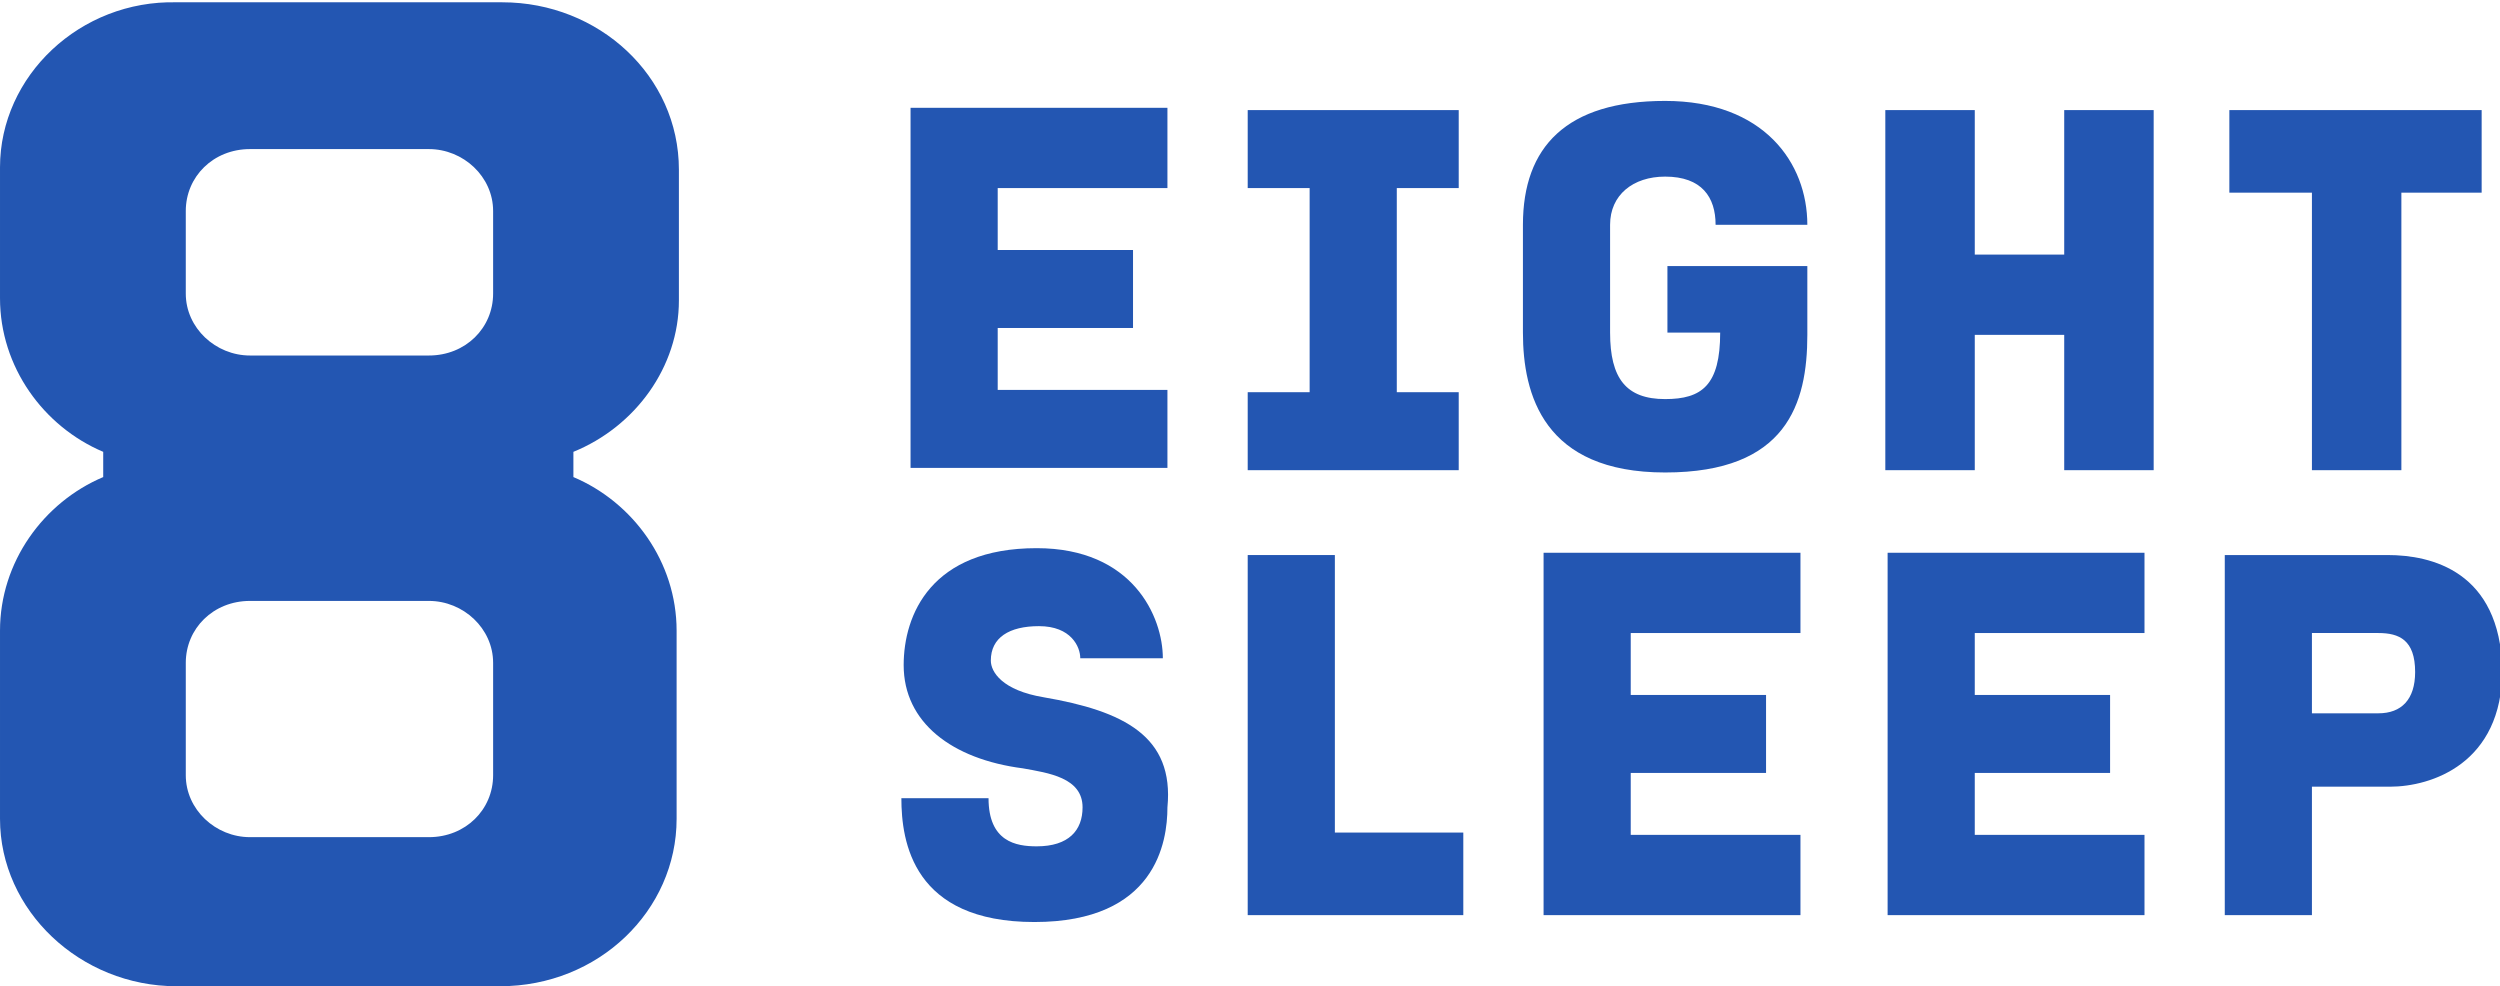
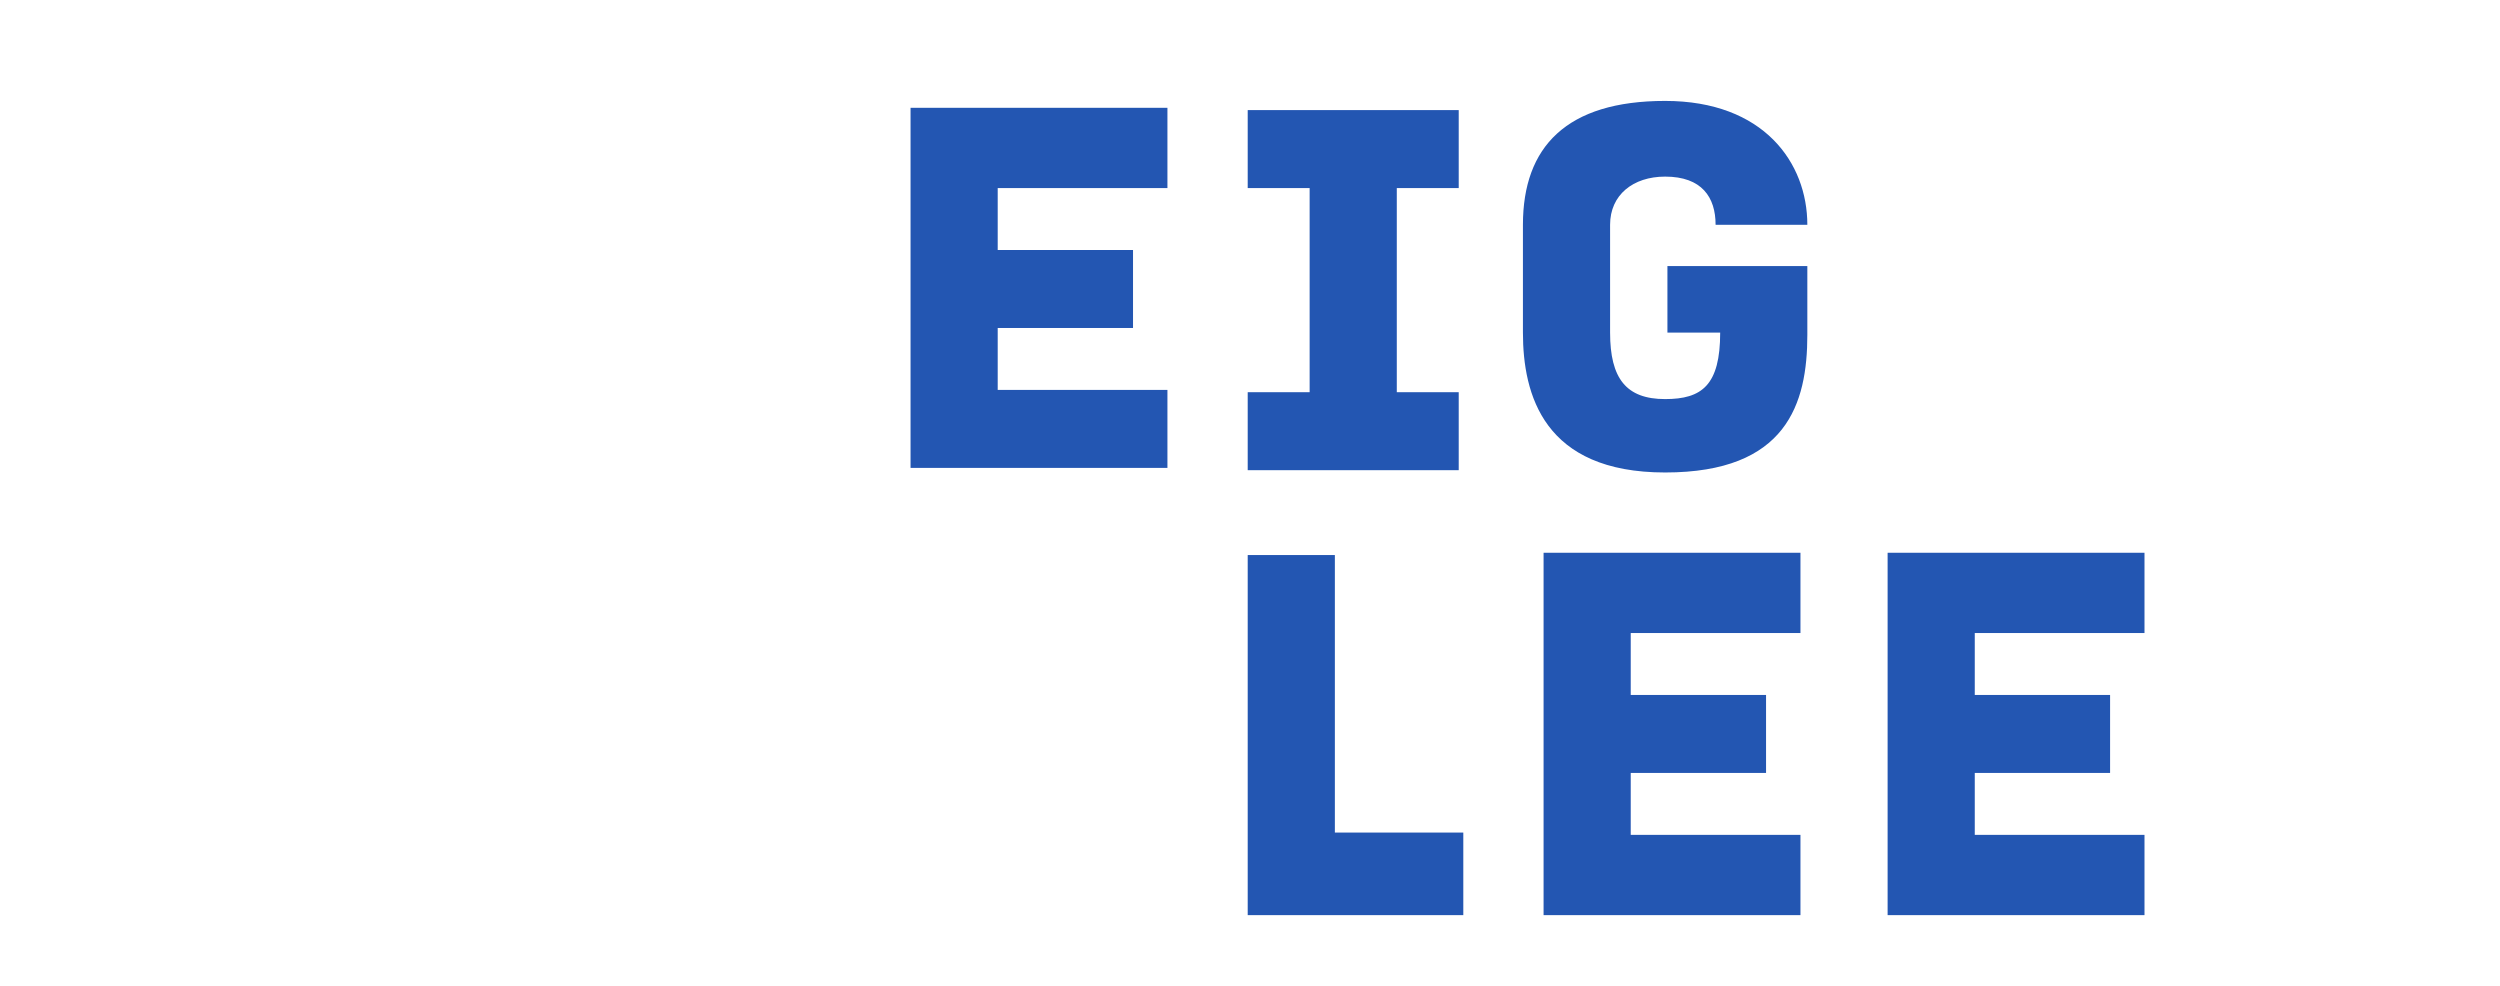
<svg xmlns="http://www.w3.org/2000/svg" viewBox="0 0 109 43">
  <g clip-rule="evenodd" fill="#2356b2" fill-rule="evenodd">
-     <path d="m21.5 33.8c0 1.5-1.2 2.7-2.8 2.7h-7.8c-1.5 0-2.8-1.2-2.8-2.7v-4.9c0-1.5 1.2-2.7 2.8-2.7h7.8c1.5 0 2.8 1.2 2.8 2.7zm-13.4-24.6c0-1.5 1.2-2.7 2.8-2.7h7.8c1.5 0 2.8 1.2 2.8 2.7v3.6c0 1.5-1.2 2.7-2.8 2.7h-7.8c-1.5 0-2.8-1.2-2.8-2.7zm21.5 3.9v-5.7c0-4.1-3.5-7.3-7.7-7.3h-14.2c-4.2-.1-7.7 3.2-7.7 7.2v5.7c0 3 1.9 5.6 4.5 6.7v1.1c-2.6 1.1-4.5 3.7-4.5 6.7v8.2c0 4 3.5 7.3 7.7 7.3h14.1c4.3 0 7.7-3.3 7.7-7.3v-8.2c0-3-1.9-5.6-4.5-6.7v-1.1c2.7-1.1 4.6-3.7 4.6-6.6z" />
    <path d="m67.3 39.9h11.2v-3.5h-7.4v-2.7h5.9v-3.4h-5.9v-2.7h7.4v-3.5h-11.2z" />
-     <path d="m90 11.1h-3.9v-6.3h-3.9v15.7h3.9v-5.9h3.9v5.9h3.9v-15.7h-3.9z" />
    <path d="m82.3 39.9h11.2v-3.5h-7.4v-2.7h5.9v-3.4h-5.9v-2.7h7.4v-3.5h-11.2z" />
-     <path d="m103.7 31.1h-2.9v-3.5h2.9c.9 0 1.6.3 1.6 1.7 0 1.2-.6 1.8-1.6 1.8zm.4-6.9h-7.1v15.7h3.8v-5.6h3.4c1.8 0 4.9-1 4.9-5.1-.1-4.3-3.1-5-5-5" />
    <path d="m72.7 14.5h2.3c0 2.3-.8 2.9-2.4 2.9-1.7 0-2.4-.9-2.4-2.9v-4.7c0-1.3 1-2.1 2.4-2.1 1.6 0 2.2.9 2.2 2.1h4c0-2.7-1.9-5.4-6.2-5.4s-6.2 2-6.2 5.4v4.7c0 2.7.9 6.1 6.2 6.1s6.2-3 6.2-6v-3h-6.1z" />
-     <path d="m45.5 30.4c-1.8-.3-2.3-1.1-2.3-1.6 0-1 .8-1.5 2.1-1.5 1.4 0 1.8.9 1.8 1.4h3.6c0-1.8-1.3-4.8-5.5-4.8-4.6 0-5.8 2.9-5.8 5.1 0 2.5 2.1 4.1 5.2 4.5 1.1.2 2.6.4 2.6 1.7 0 1-.6 1.7-2 1.7-.9 0-2.1-.2-2.1-2.1h-3.8c0 1.9.5 5.4 5.8 5.4s5.8-3.5 5.8-5c.3-3.1-1.9-4.2-5.4-4.8z" />
    <path d="m50.9 17h-7.4v-2.7h5.9v-3.4h-5.9v-2.7h7.4v-3.5h-11.2v15.7h11.2z" />
    <path d="m58.2 24.2h-3.8v15.7h9.4v-3.6h-5.6z" />
-     <path d="m100.8 20.5h3.9v-12.1h3.5v-3.6h-11v3.6h3.6z" />
    <path d="m57.1 17.1h-2.7v3.4h9.2v-3.4h-2.7v-8.9h2.7v-3.4h-9.2v3.4h2.7z" />
  </g>
</svg>